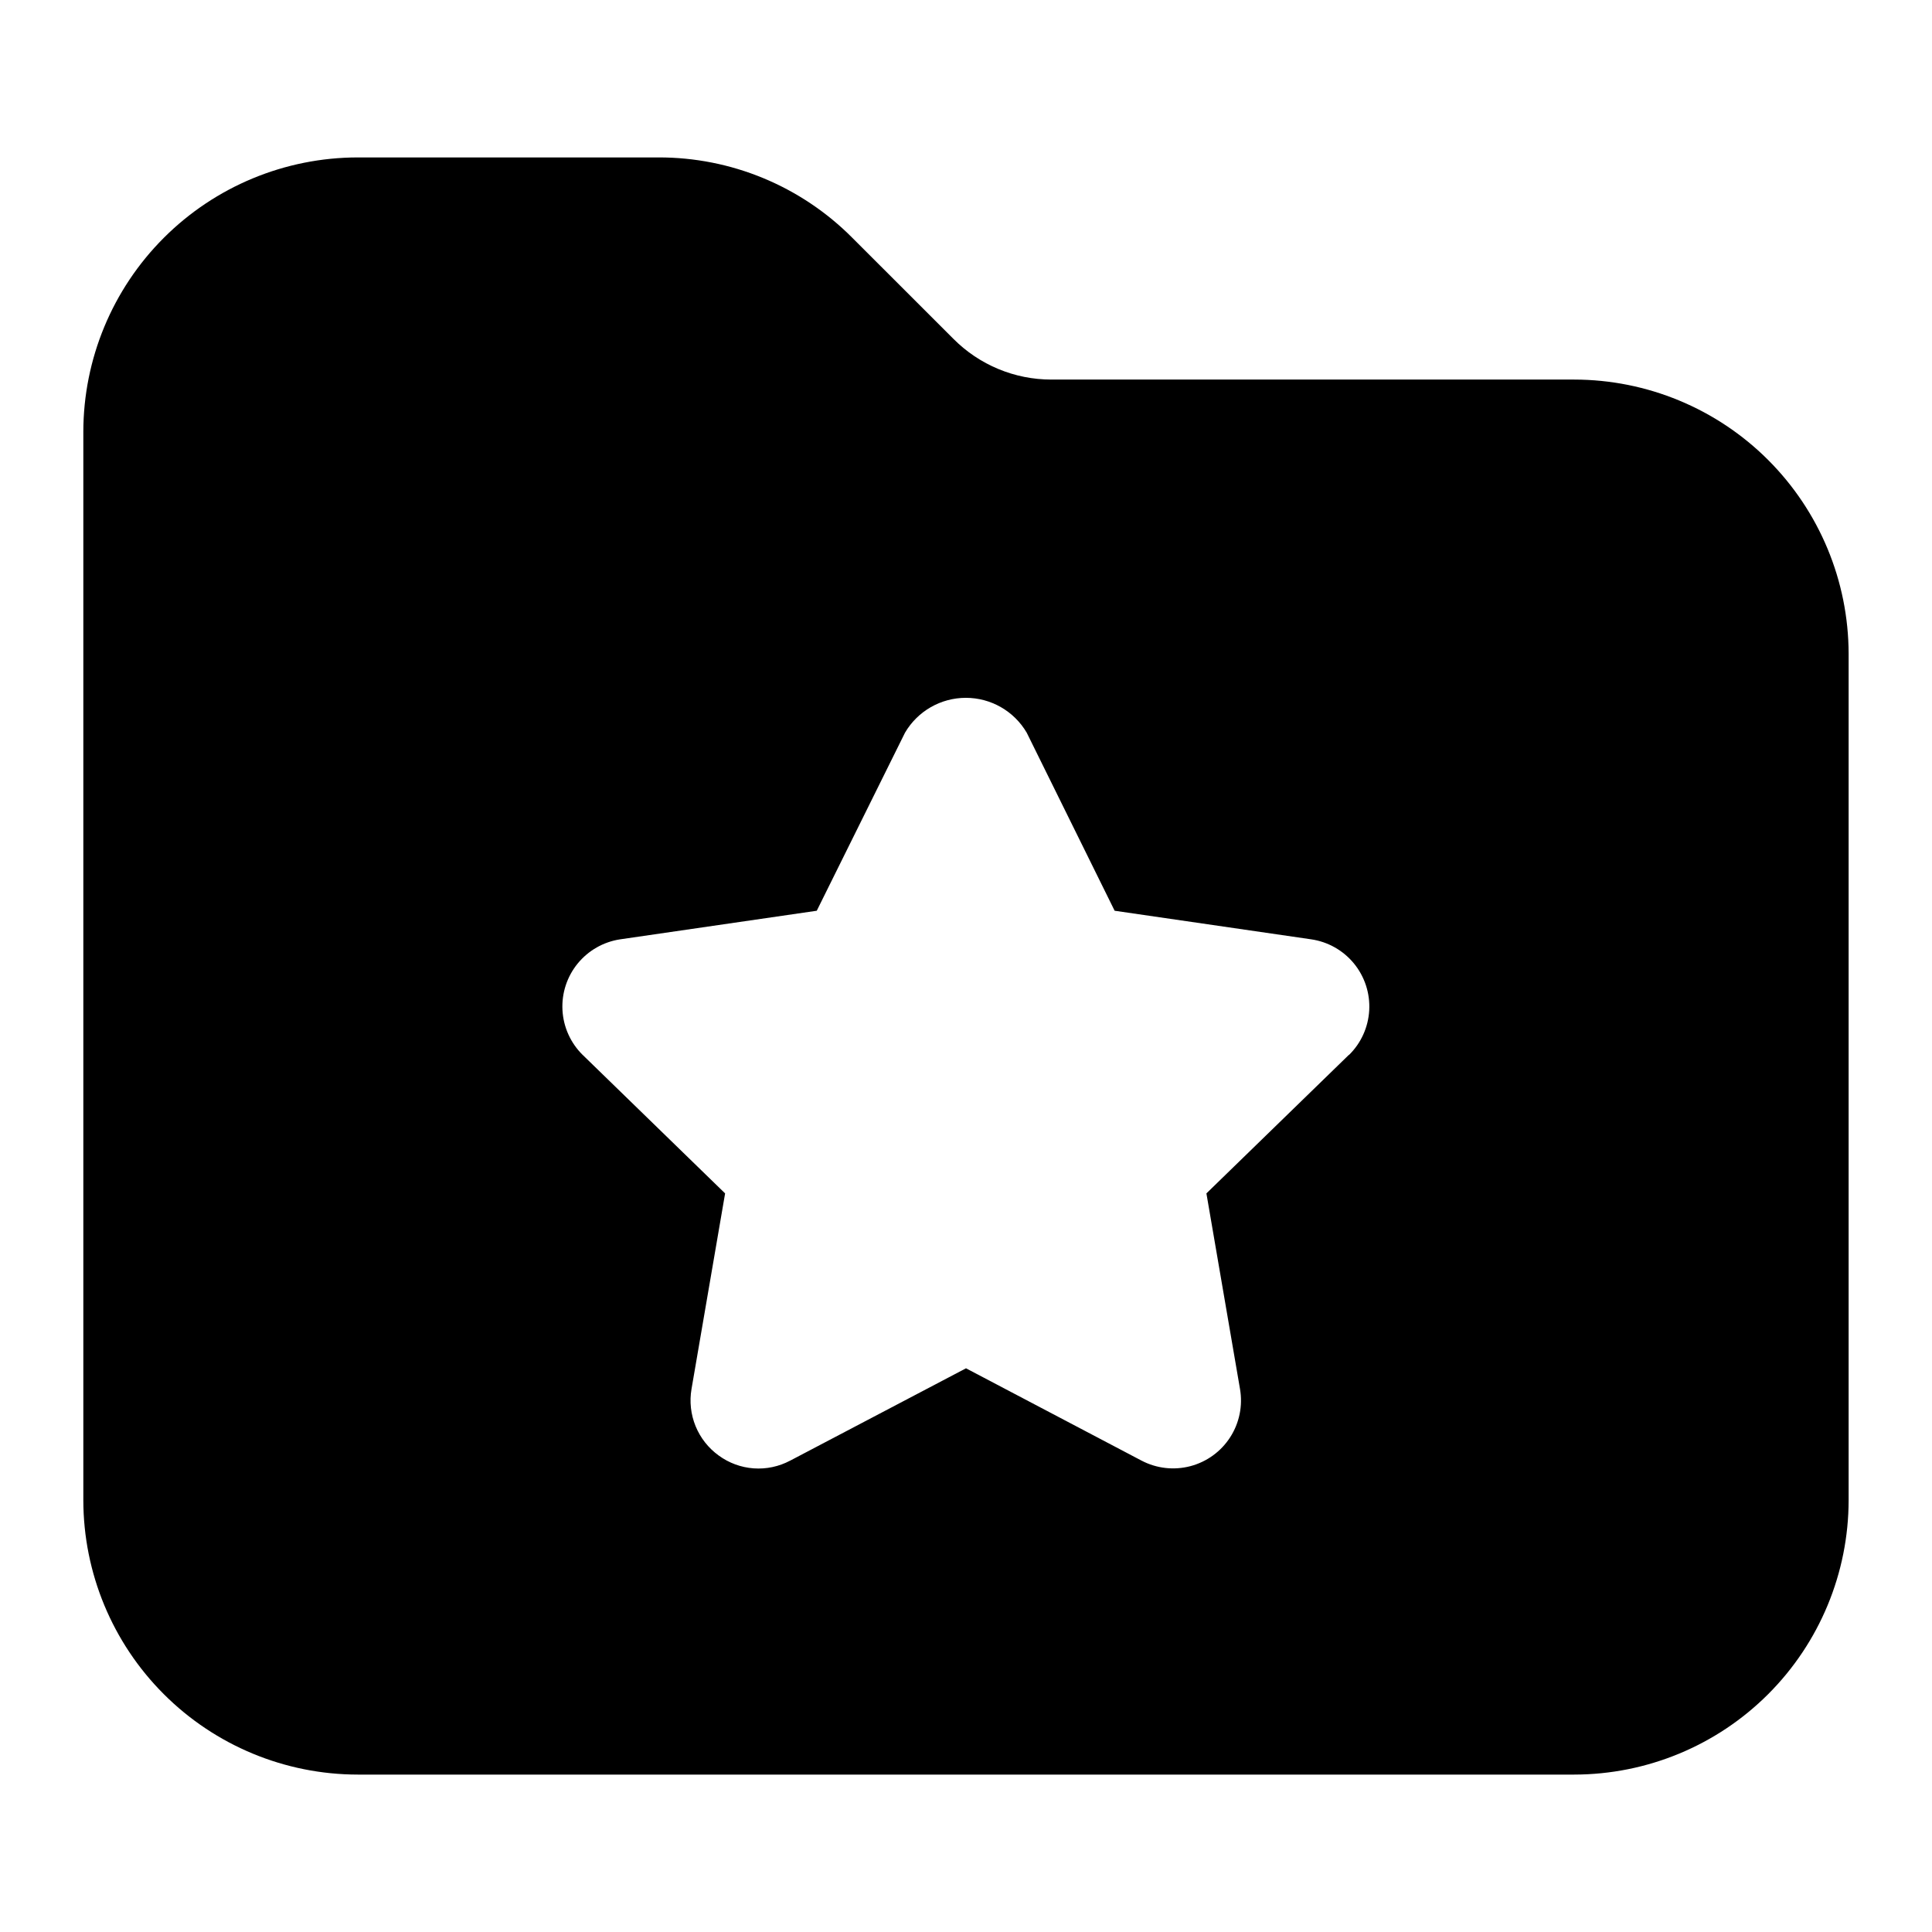
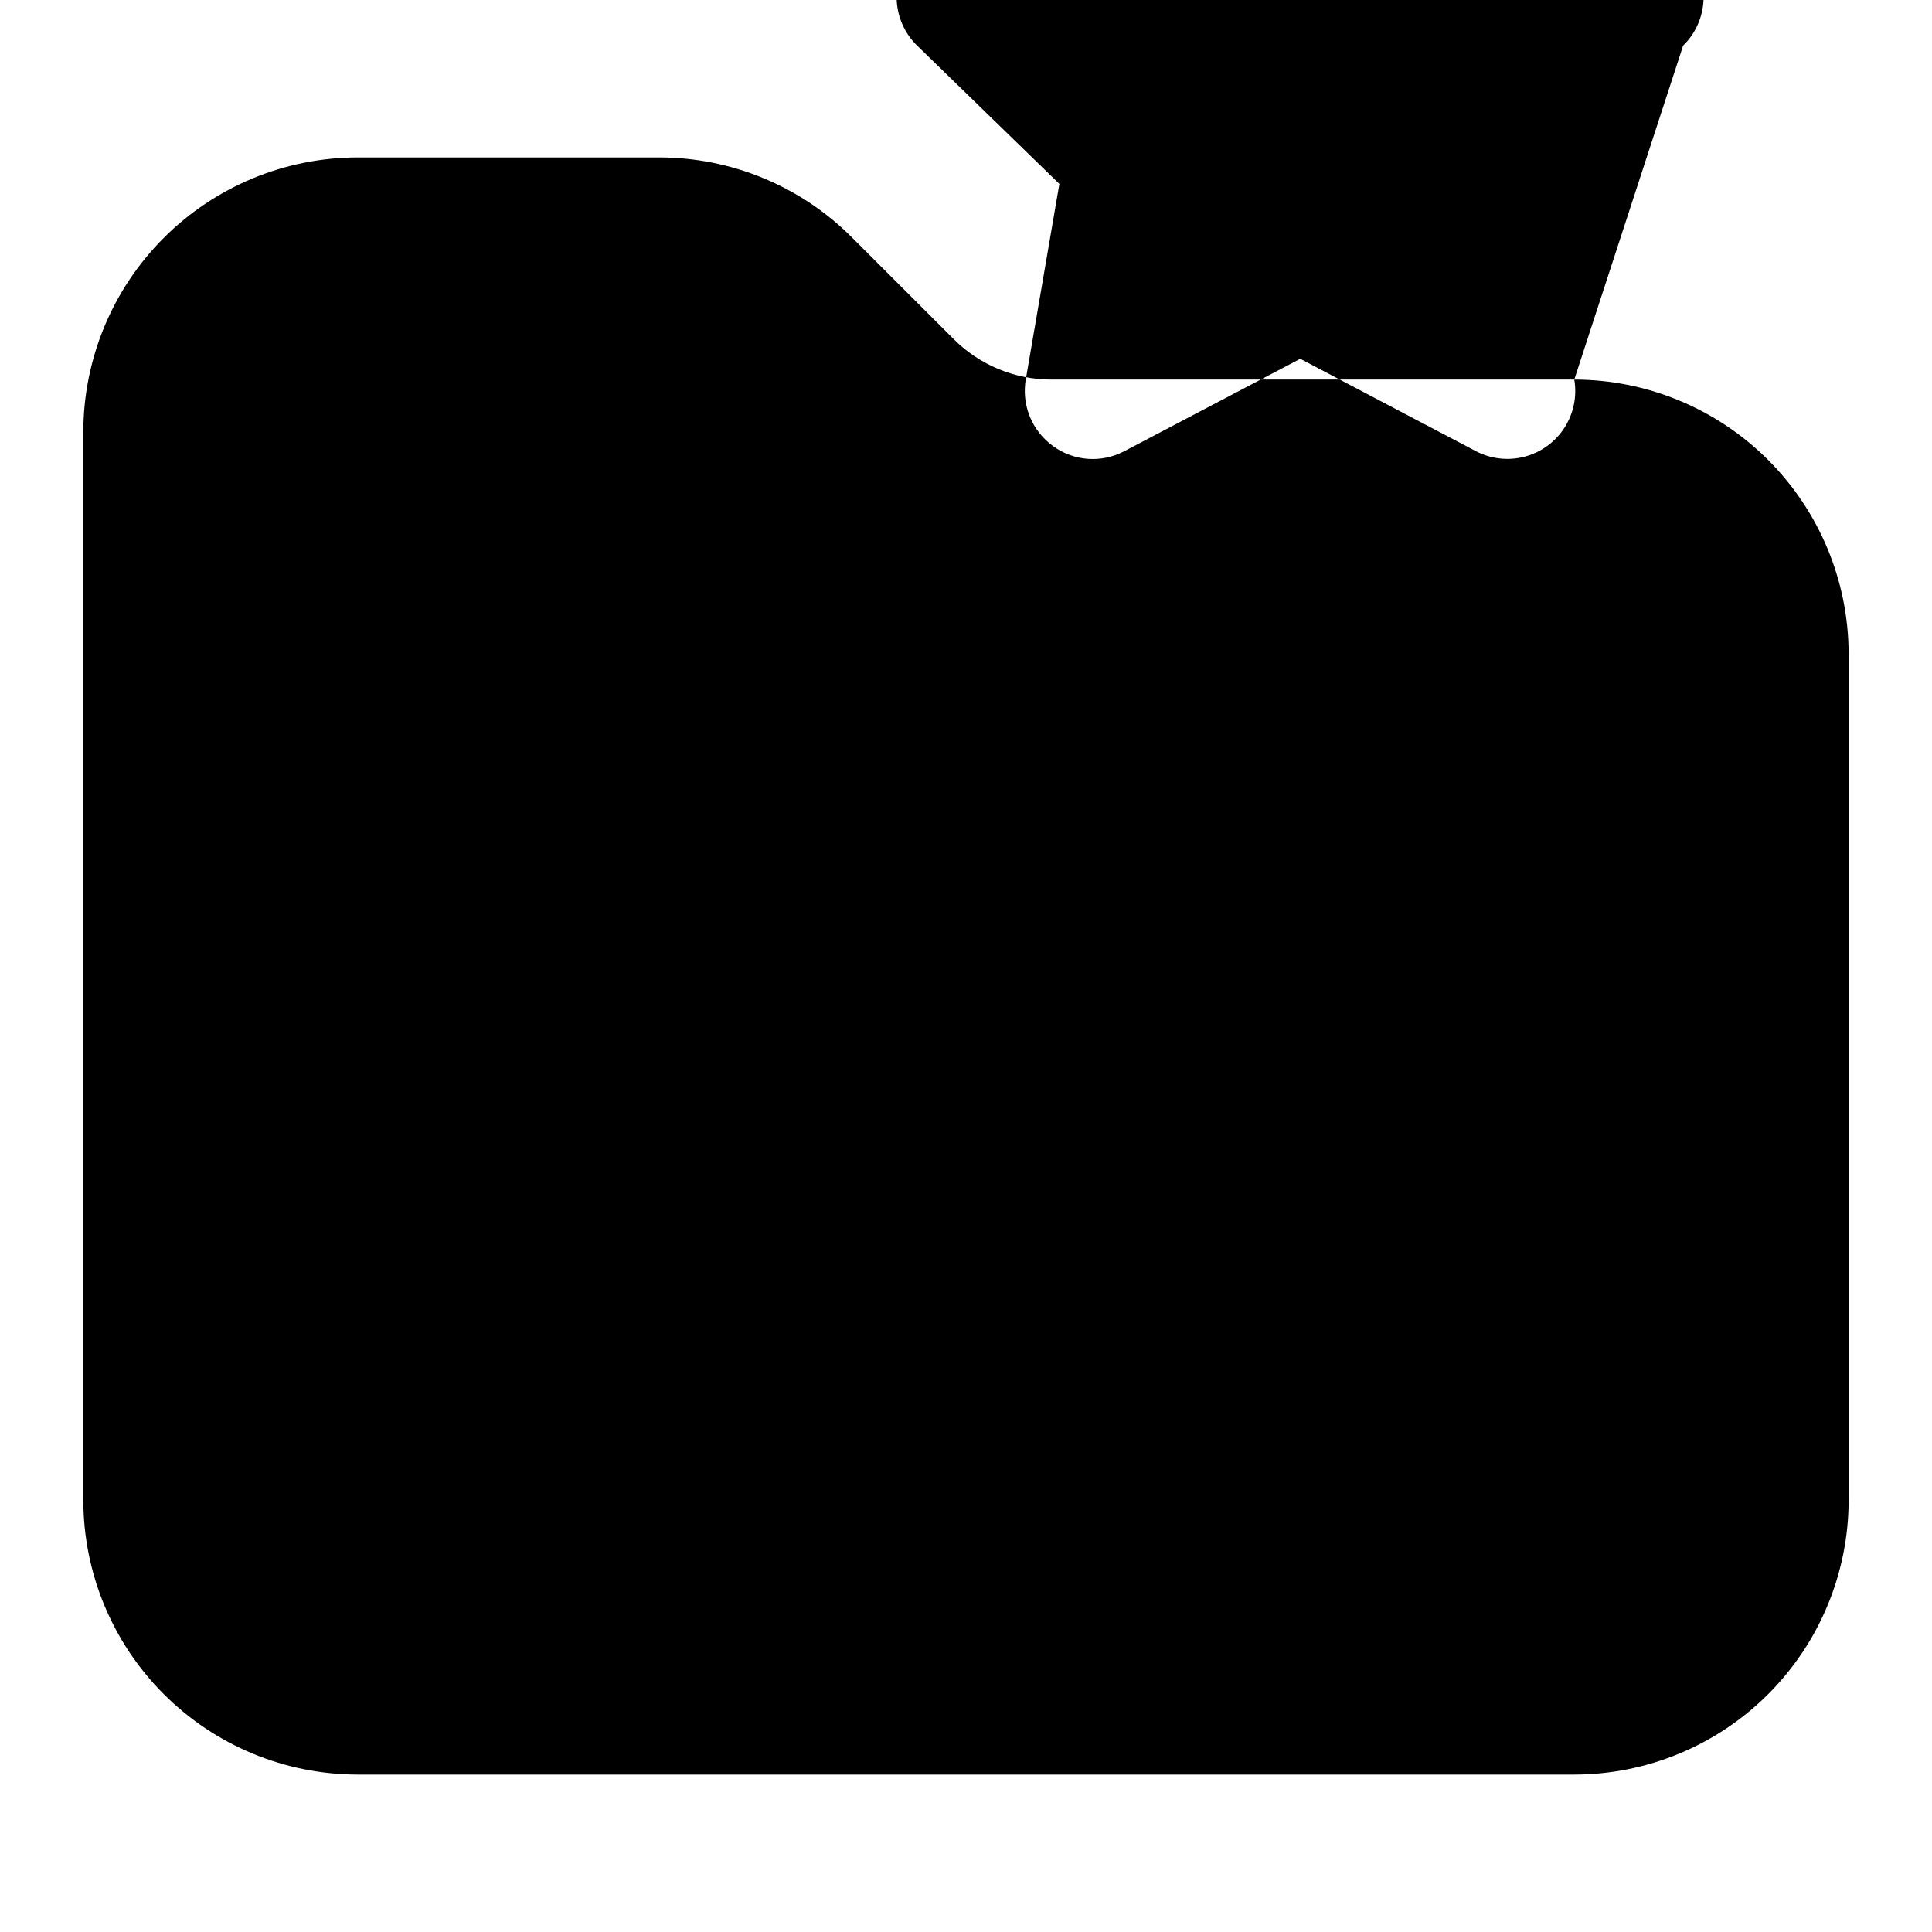
<svg xmlns="http://www.w3.org/2000/svg" fill="#000000" width="800px" height="800px" version="1.1" viewBox="144 144 512 512">
-   <path d="m561.2 244.59h-138.55c-9.754 0.012-19.109-3.875-25.984-10.793l-26.809-26.793c-13.605-13.68-32.113-21.344-51.406-21.285h-79.656c-19.277 0.02-37.762 7.684-51.391 21.316-13.633 13.633-21.301 32.113-21.32 51.395v283.14c0.02 19.277 7.688 37.762 21.32 51.391 13.629 13.633 32.113 21.301 51.391 21.32h322.4c19.277-0.02 37.762-7.688 51.395-21.32 13.629-13.629 21.297-32.113 21.316-51.391v-224.34c-0.039-19.266-7.715-37.73-21.344-51.348-13.629-13.617-32.102-21.273-51.367-21.293zm-59.703 178.93-37.785 36.742 8.906 51.855c0.758 4.434-0.172 8.984-2.606 12.766-2.43 3.781-6.191 6.512-10.535 7.66-4.348 1.148-8.965 0.625-12.949-1.461l-46.527-24.469-46.602 24.473-0.004-0.004c-2.965 1.578-6.316 2.289-9.668 2.047-3.352-0.242-6.566-1.426-9.277-3.414-2.723-1.969-4.84-4.66-6.113-7.769-1.27-3.109-1.648-6.516-1.082-9.828l8.906-51.855-37.785-36.742h-0.004c-3.18-3.148-5.074-7.367-5.312-11.836-0.238-4.469 1.195-8.867 4.023-12.332 2.832-3.469 6.852-5.758 11.277-6.422l52.09-7.574 23.391-47.195c3.359-5.719 9.492-9.23 16.121-9.23 6.633 0 12.766 3.512 16.125 9.23l23.301 47.195 52.09 7.574c4.449 0.648 8.496 2.938 11.344 6.418 2.848 3.484 4.285 7.906 4.035 12.395-0.254 4.492-2.176 8.727-5.394 11.867z" />
+   <path d="m561.2 244.59h-138.55c-9.754 0.012-19.109-3.875-25.984-10.793l-26.809-26.793c-13.605-13.68-32.113-21.344-51.406-21.285h-79.656c-19.277 0.02-37.762 7.684-51.391 21.316-13.633 13.633-21.301 32.113-21.32 51.395v283.14c0.02 19.277 7.688 37.762 21.32 51.391 13.629 13.633 32.113 21.301 51.391 21.32h322.4c19.277-0.02 37.762-7.688 51.395-21.32 13.629-13.629 21.297-32.113 21.316-51.391v-224.34c-0.039-19.266-7.715-37.73-21.344-51.348-13.629-13.617-32.102-21.273-51.367-21.293zc0.758 4.434-0.172 8.984-2.606 12.766-2.43 3.781-6.191 6.512-10.535 7.66-4.348 1.148-8.965 0.625-12.949-1.461l-46.527-24.469-46.602 24.473-0.004-0.004c-2.965 1.578-6.316 2.289-9.668 2.047-3.352-0.242-6.566-1.426-9.277-3.414-2.723-1.969-4.84-4.66-6.113-7.769-1.27-3.109-1.648-6.516-1.082-9.828l8.906-51.855-37.785-36.742h-0.004c-3.18-3.148-5.074-7.367-5.312-11.836-0.238-4.469 1.195-8.867 4.023-12.332 2.832-3.469 6.852-5.758 11.277-6.422l52.09-7.574 23.391-47.195c3.359-5.719 9.492-9.23 16.121-9.23 6.633 0 12.766 3.512 16.125 9.23l23.301 47.195 52.09 7.574c4.449 0.648 8.496 2.938 11.344 6.418 2.848 3.484 4.285 7.906 4.035 12.395-0.254 4.492-2.176 8.727-5.394 11.867z" />
</svg>